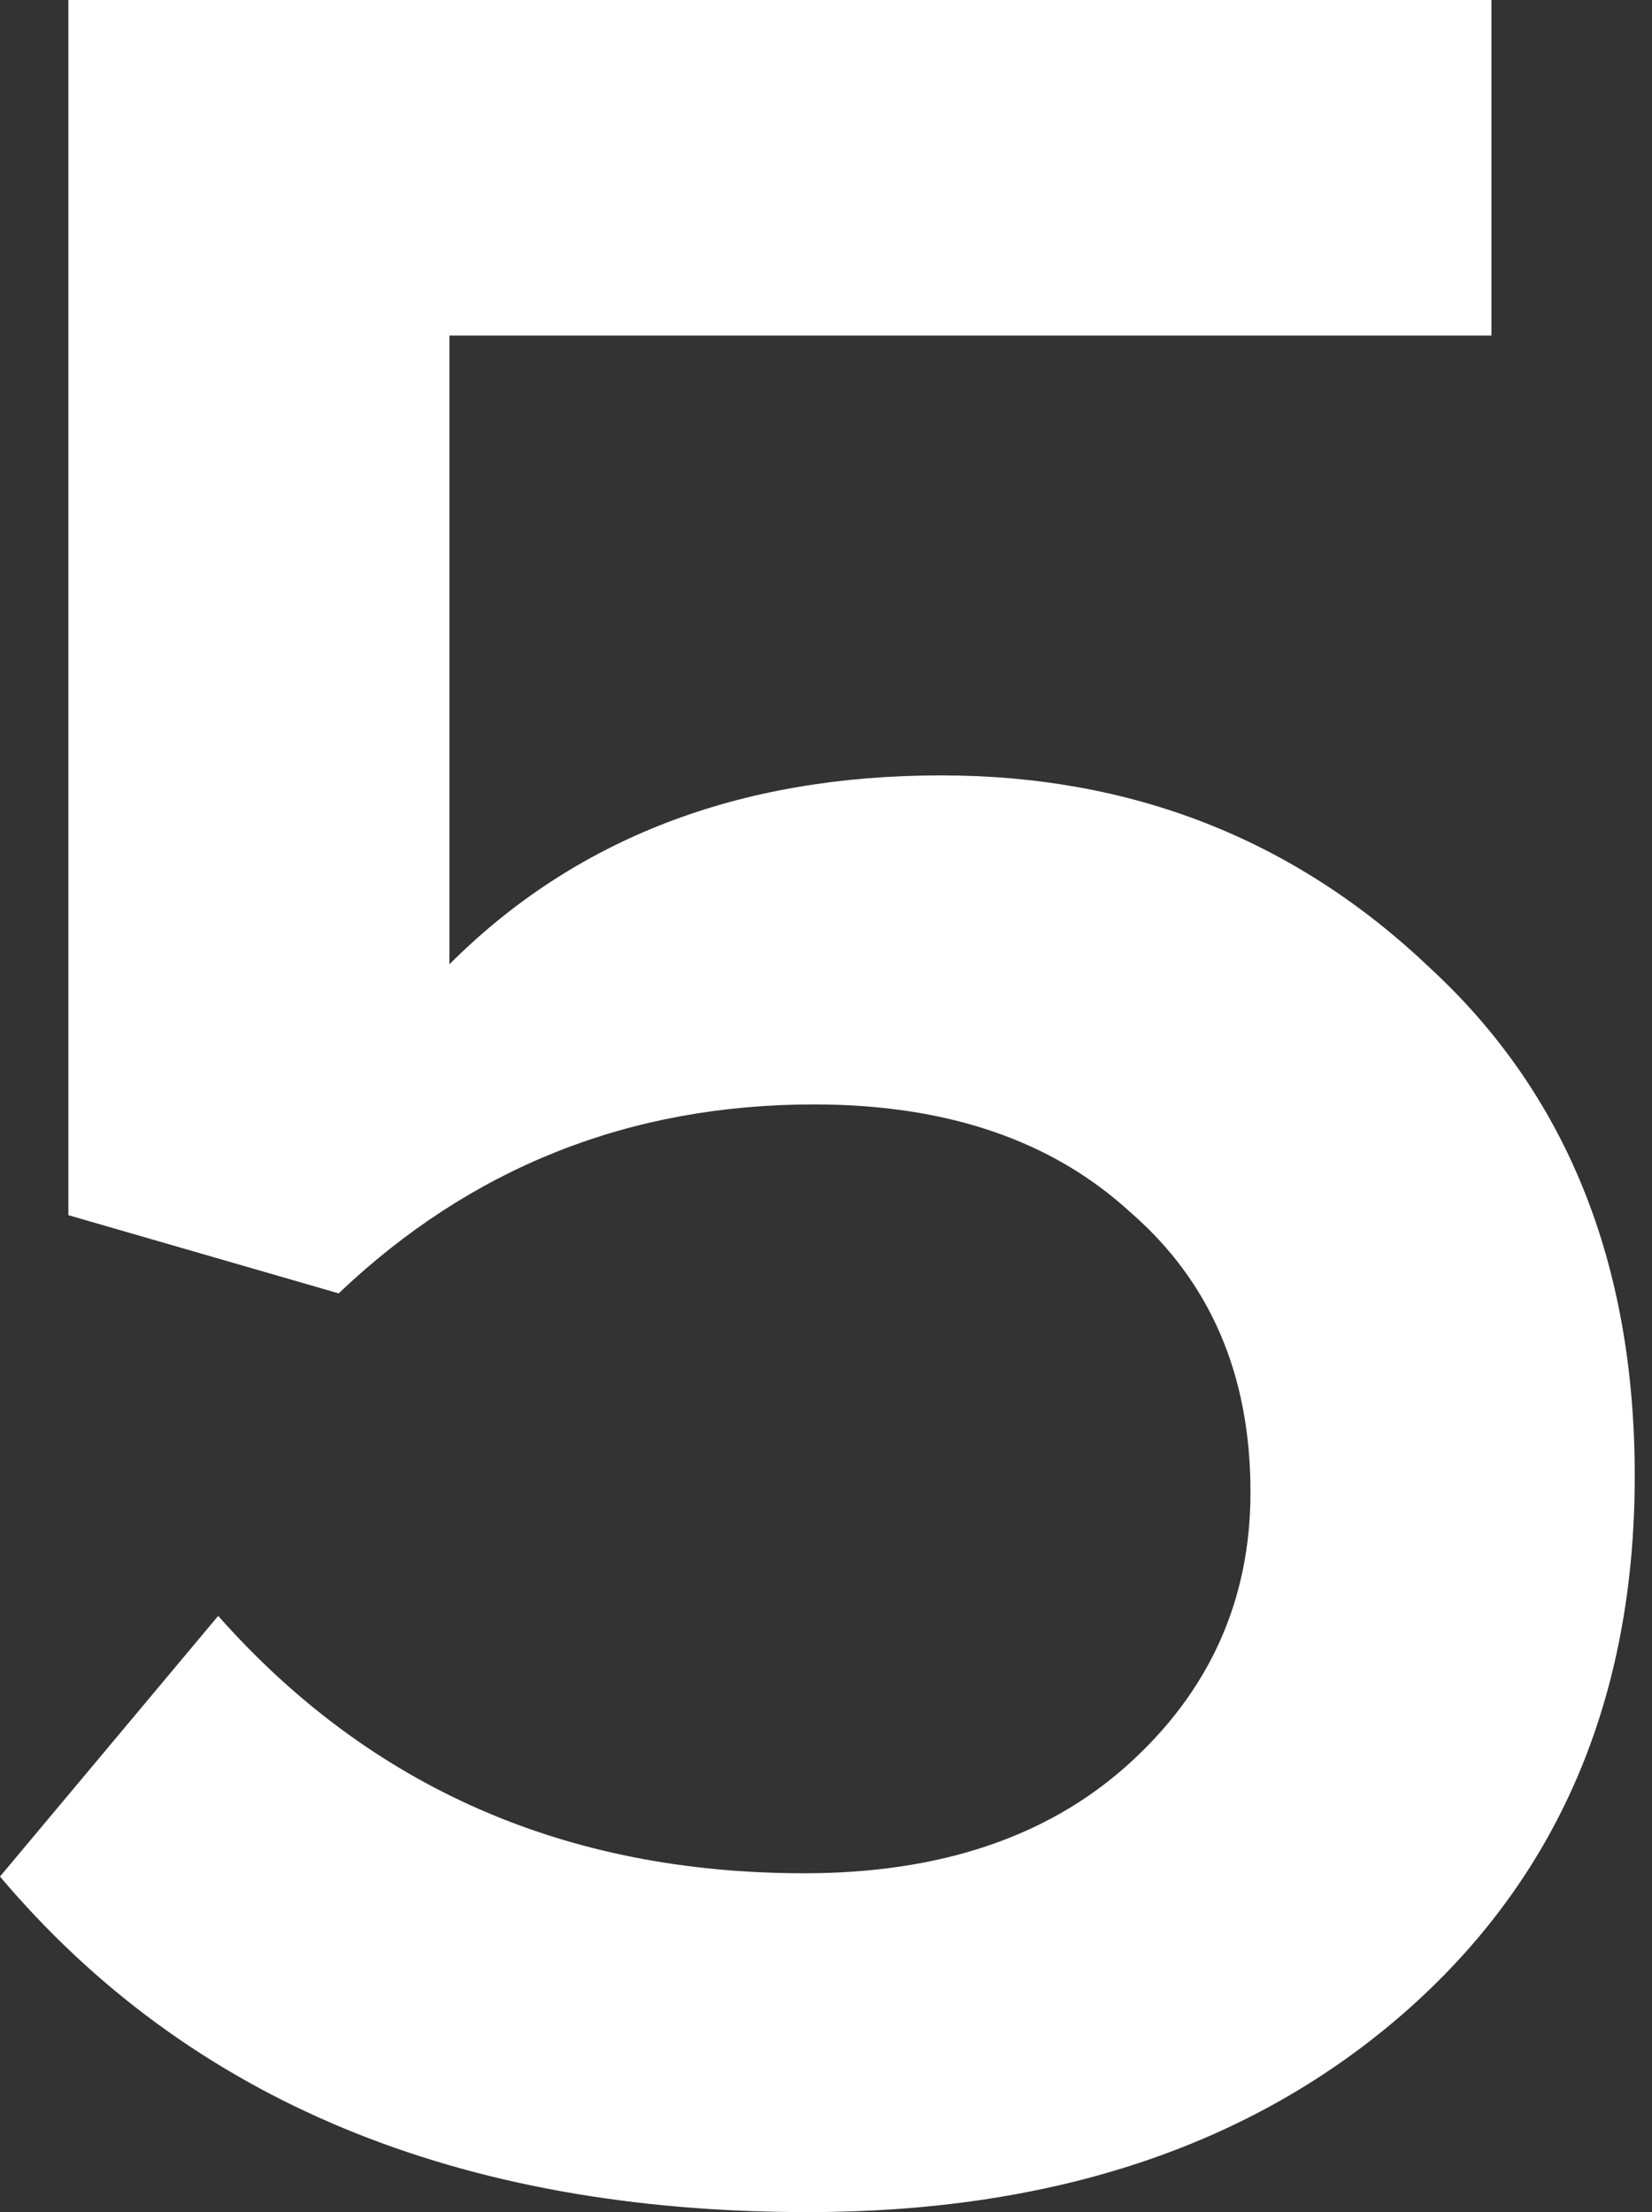
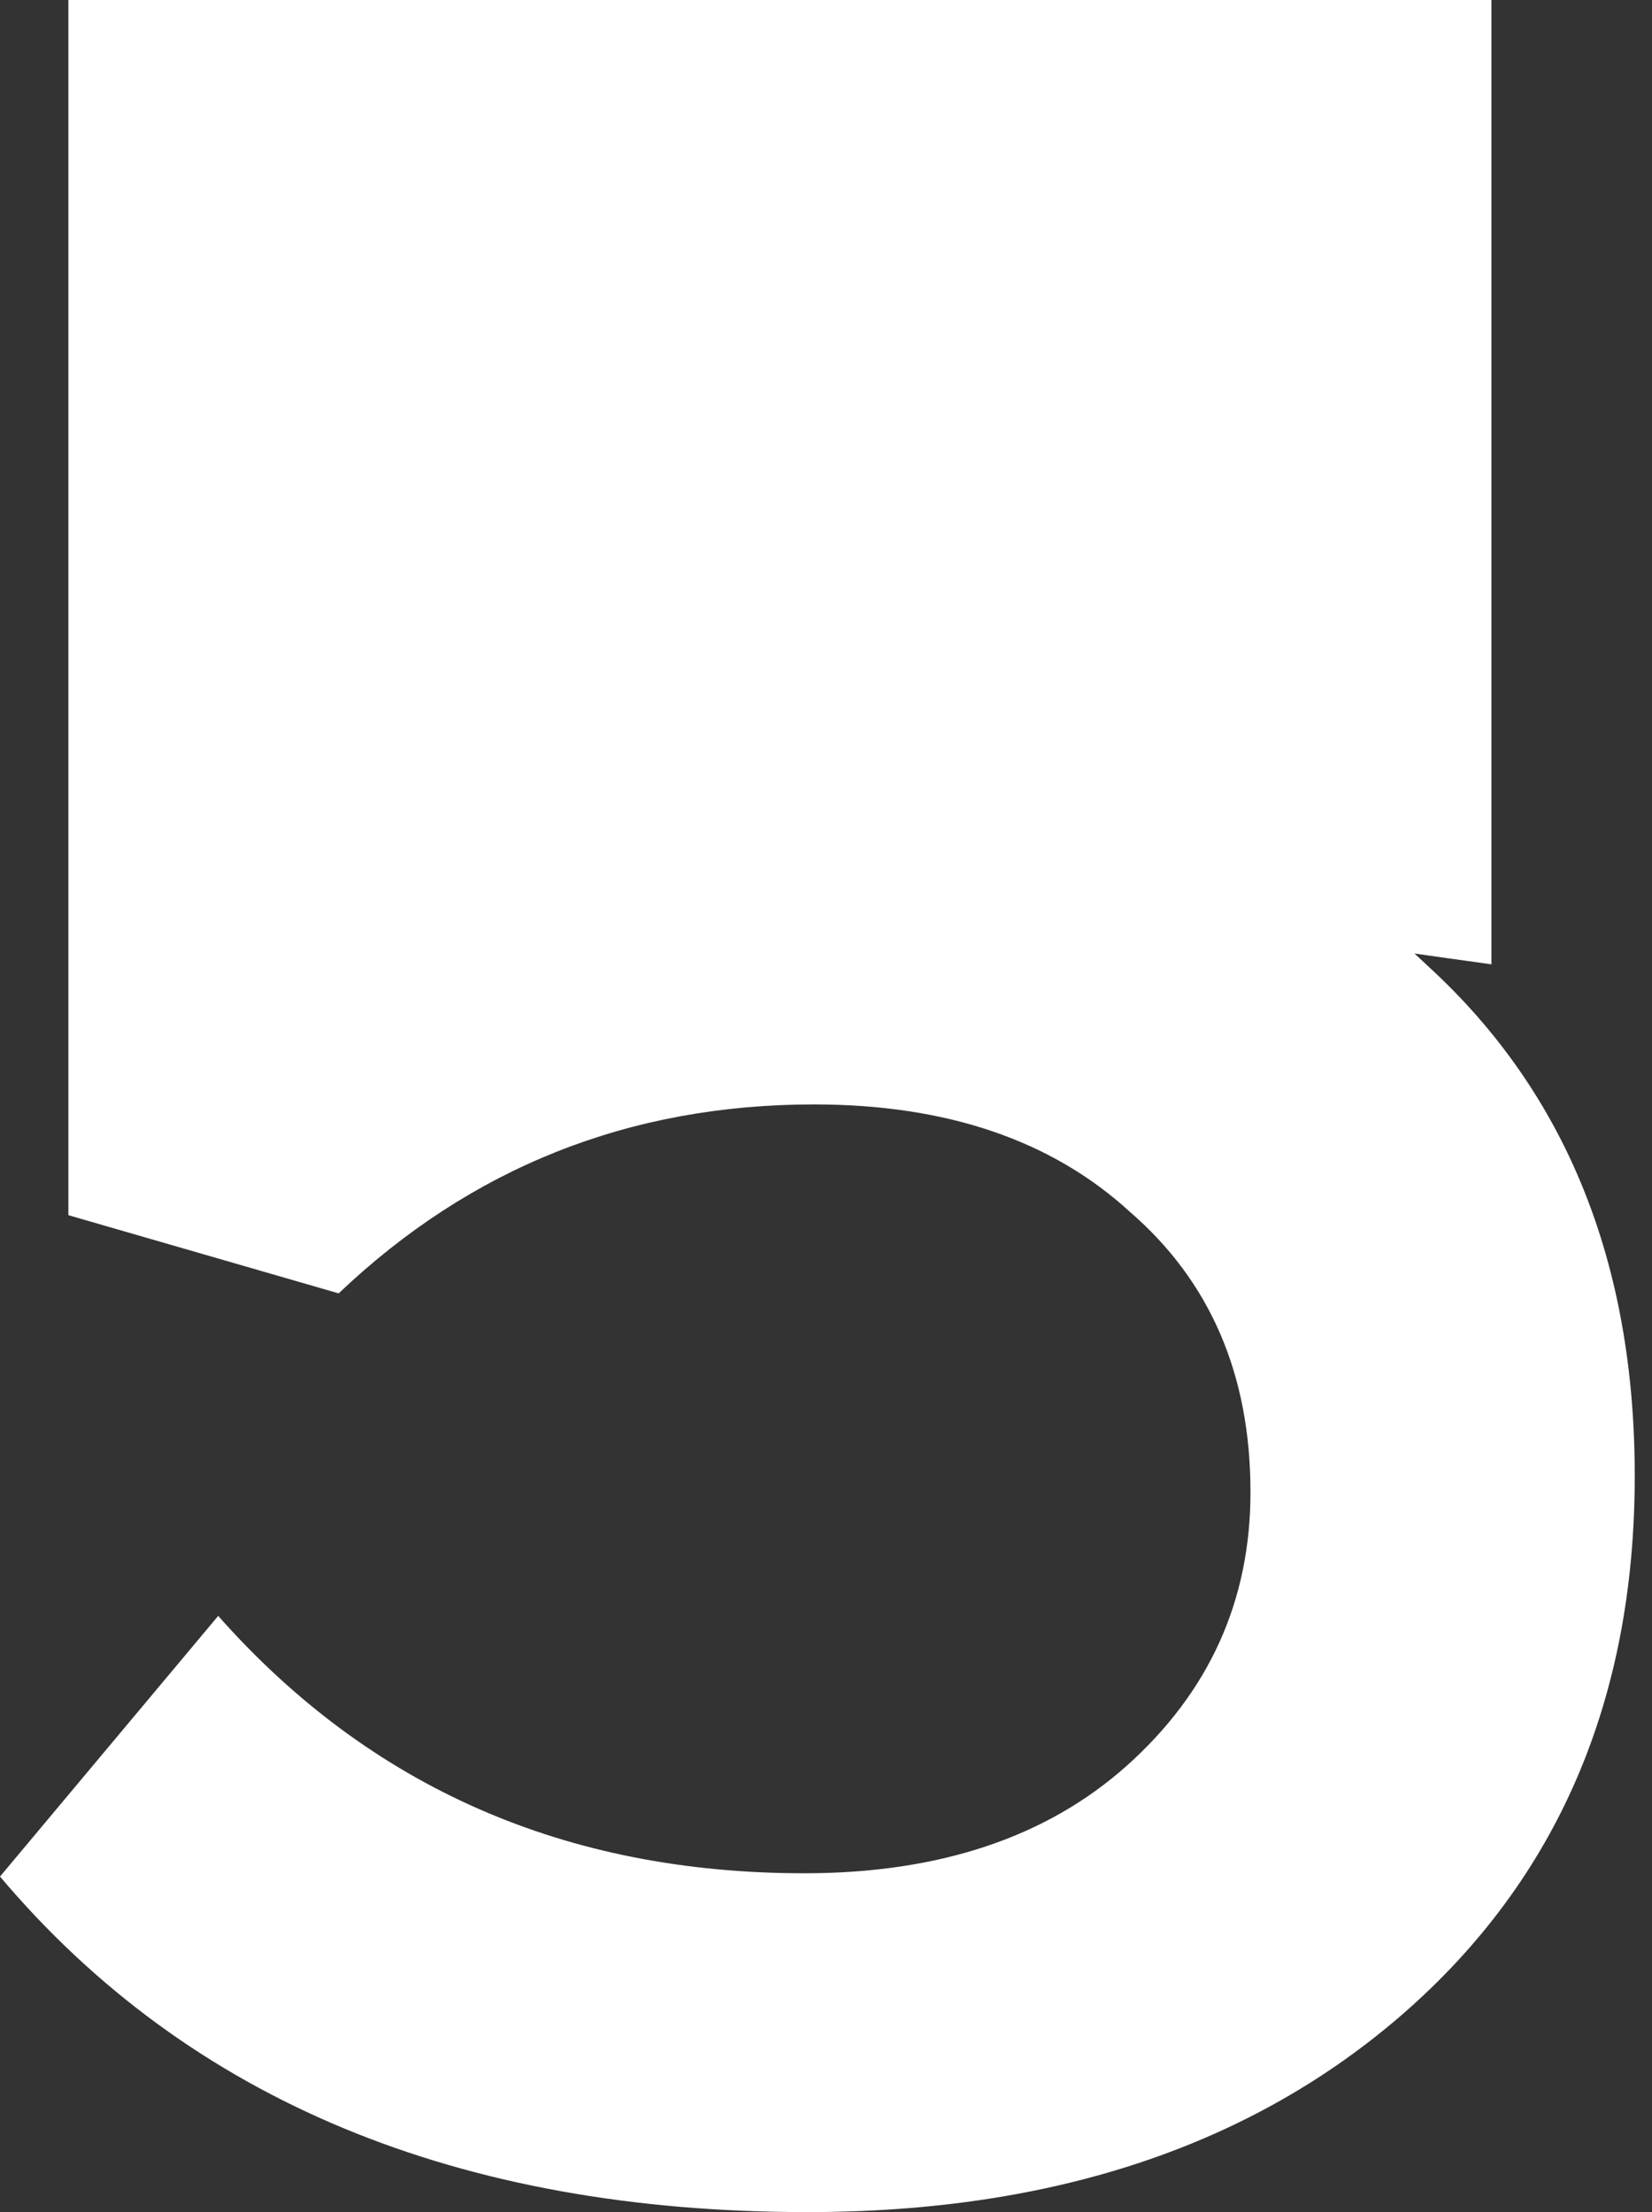
<svg xmlns="http://www.w3.org/2000/svg" width="65" height="87" viewBox="0 0 65 87" fill="none">
  <rect x="0" y="0" width="65" height="87" fill="#333333" stroke="none" />
-   <path d="M31.776 87C18.023 87 7.432 82.601 0 73.803L8.585 63.552C14.564 70.3 22.252 73.674 31.648 73.674C36.944 73.674 41.172 72.265 44.333 69.446C47.579 66.542 49.202 62.954 49.202 58.683C49.202 54.071 47.621 50.398 44.461 47.664C41.386 44.845 37.243 43.436 32.032 43.436C24.772 43.436 18.536 45.913 13.325 50.867L2.691 47.792V0H58.683V13.197H17.682V37.926C22.636 32.972 29.085 30.495 37.029 30.495C44.546 30.495 50.953 33.015 56.249 38.054C61.63 43.009 64.321 49.672 64.321 58.043C64.321 66.841 61.289 73.888 55.224 79.184C49.244 84.395 41.428 87 31.776 87Z" fill="white" />
+   <path d="M31.776 87C18.023 87 7.432 82.601 0 73.803L8.585 63.552C14.564 70.3 22.252 73.674 31.648 73.674C36.944 73.674 41.172 72.265 44.333 69.446C47.579 66.542 49.202 62.954 49.202 58.683C49.202 54.071 47.621 50.398 44.461 47.664C41.386 44.845 37.243 43.436 32.032 43.436C24.772 43.436 18.536 45.913 13.325 50.867L2.691 47.792V0H58.683V13.197V37.926C22.636 32.972 29.085 30.495 37.029 30.495C44.546 30.495 50.953 33.015 56.249 38.054C61.63 43.009 64.321 49.672 64.321 58.043C64.321 66.841 61.289 73.888 55.224 79.184C49.244 84.395 41.428 87 31.776 87Z" fill="white" />
</svg>